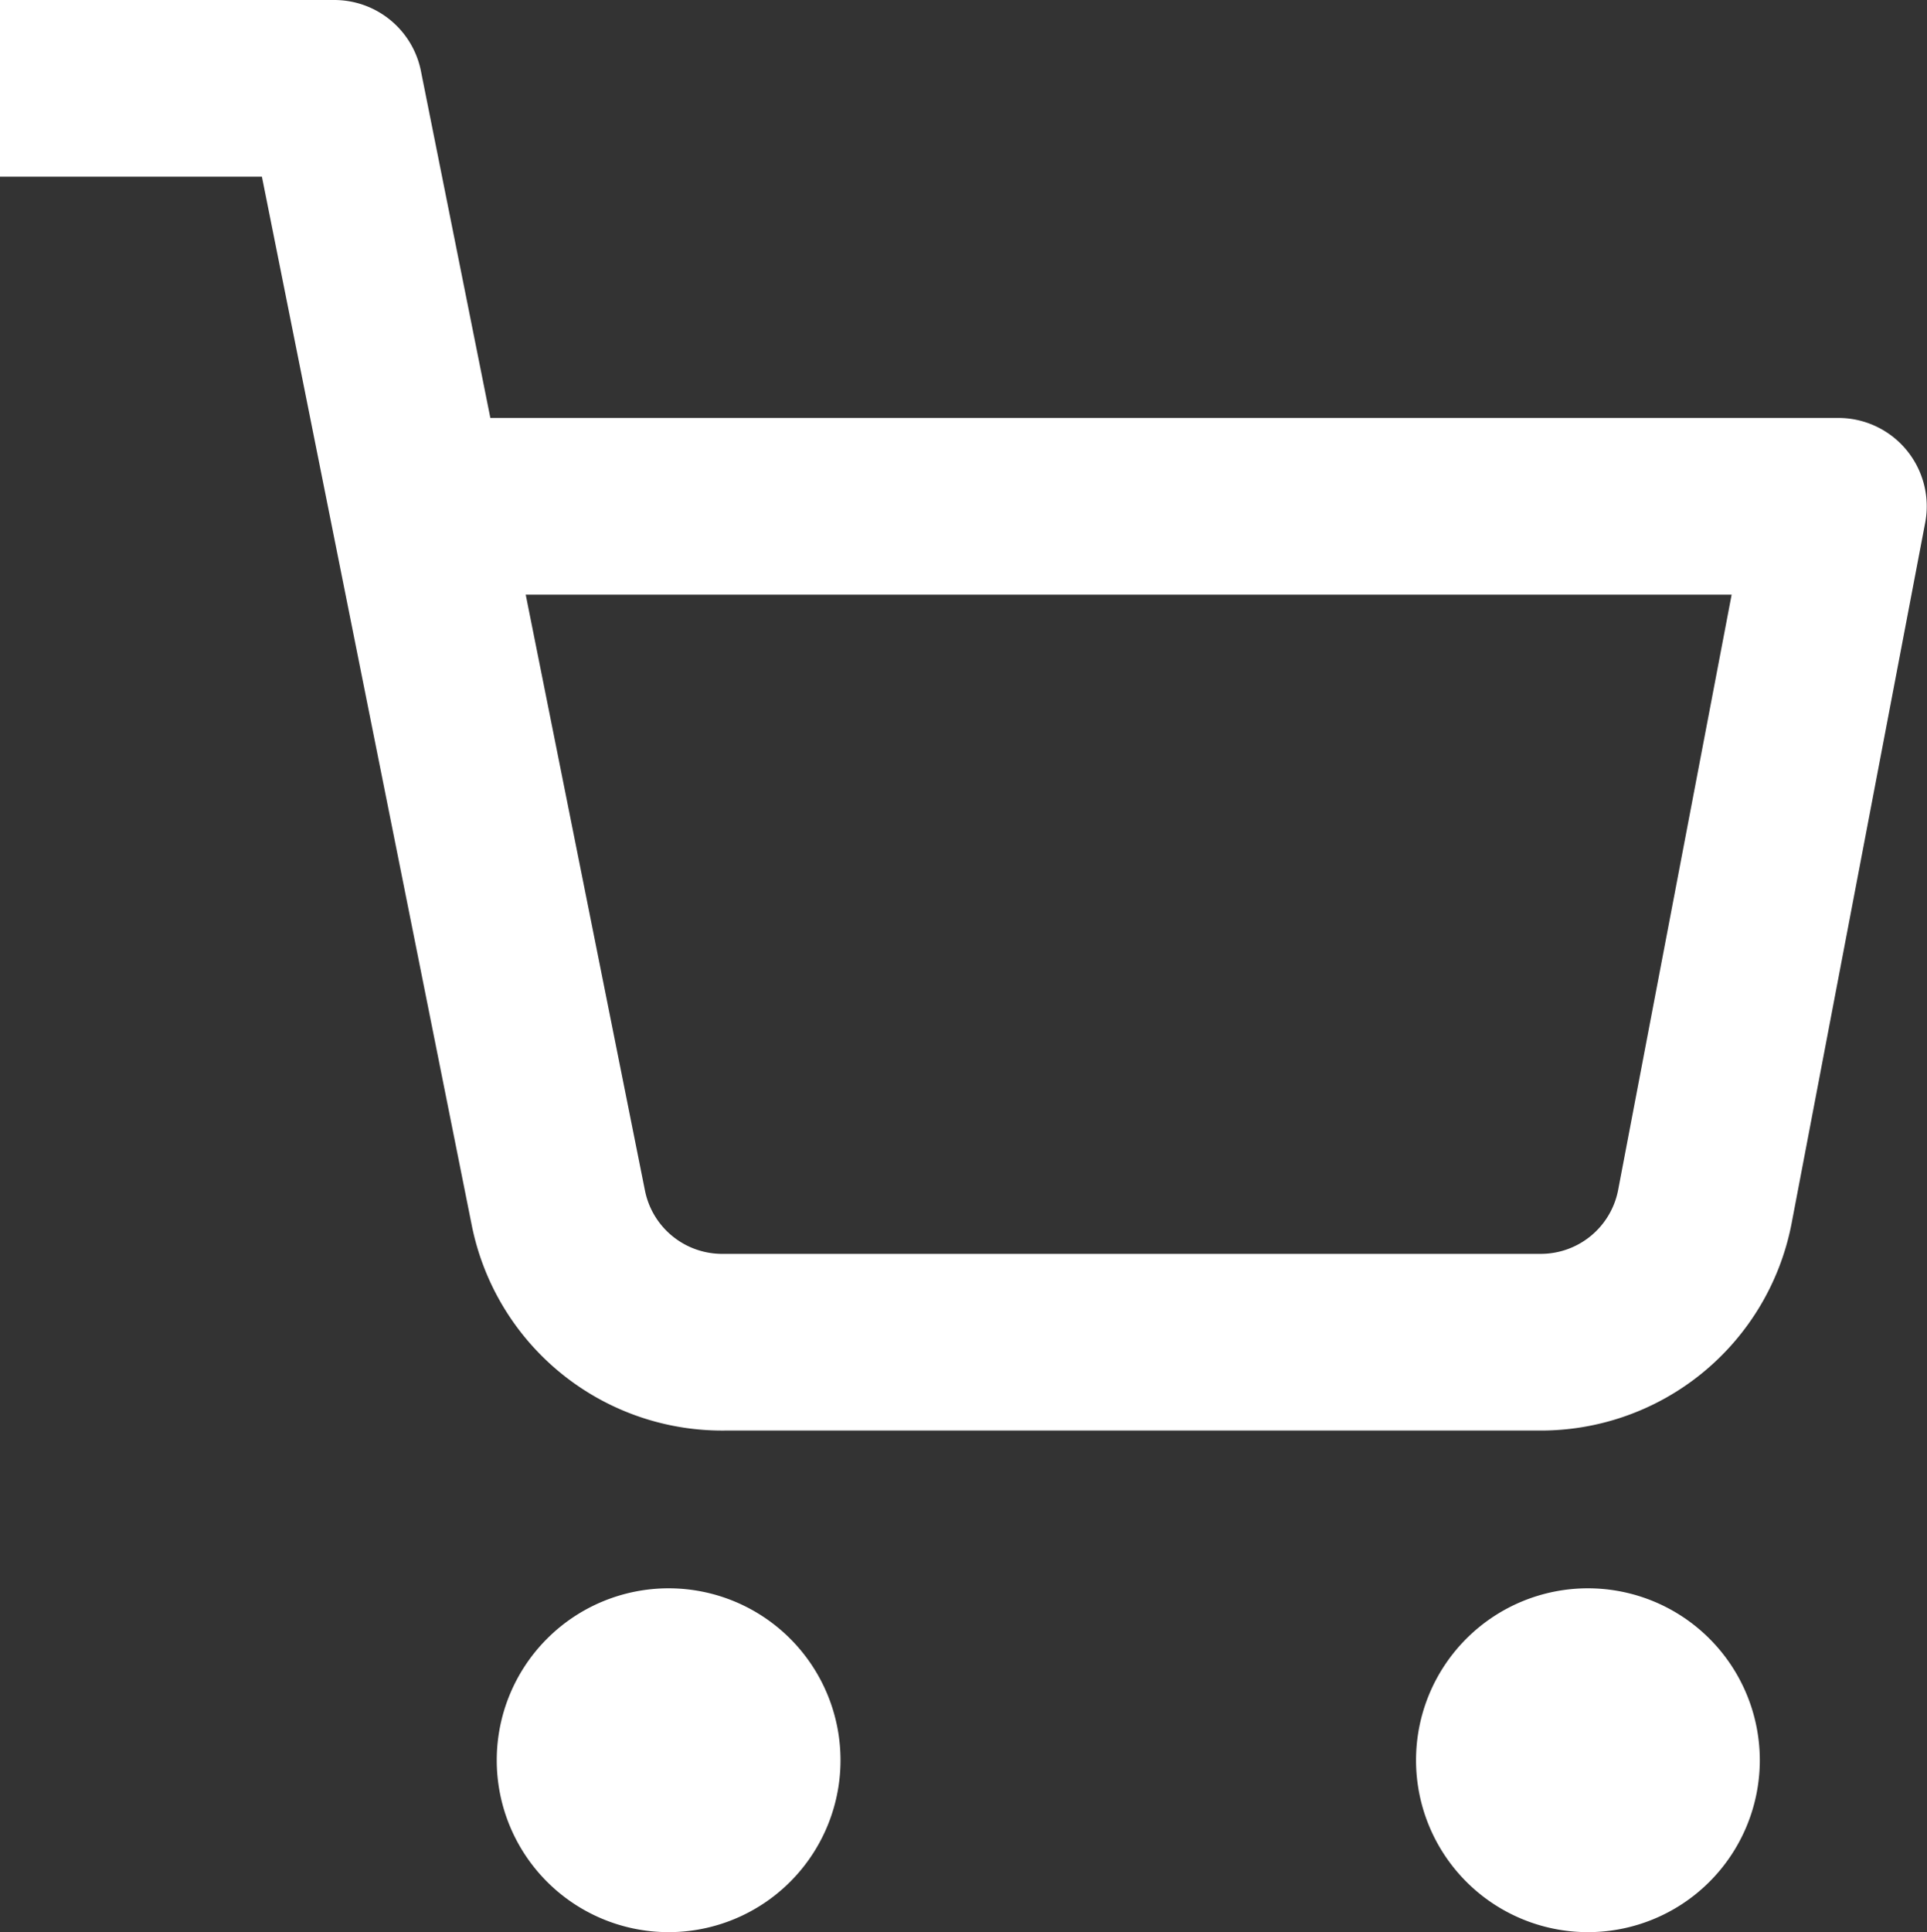
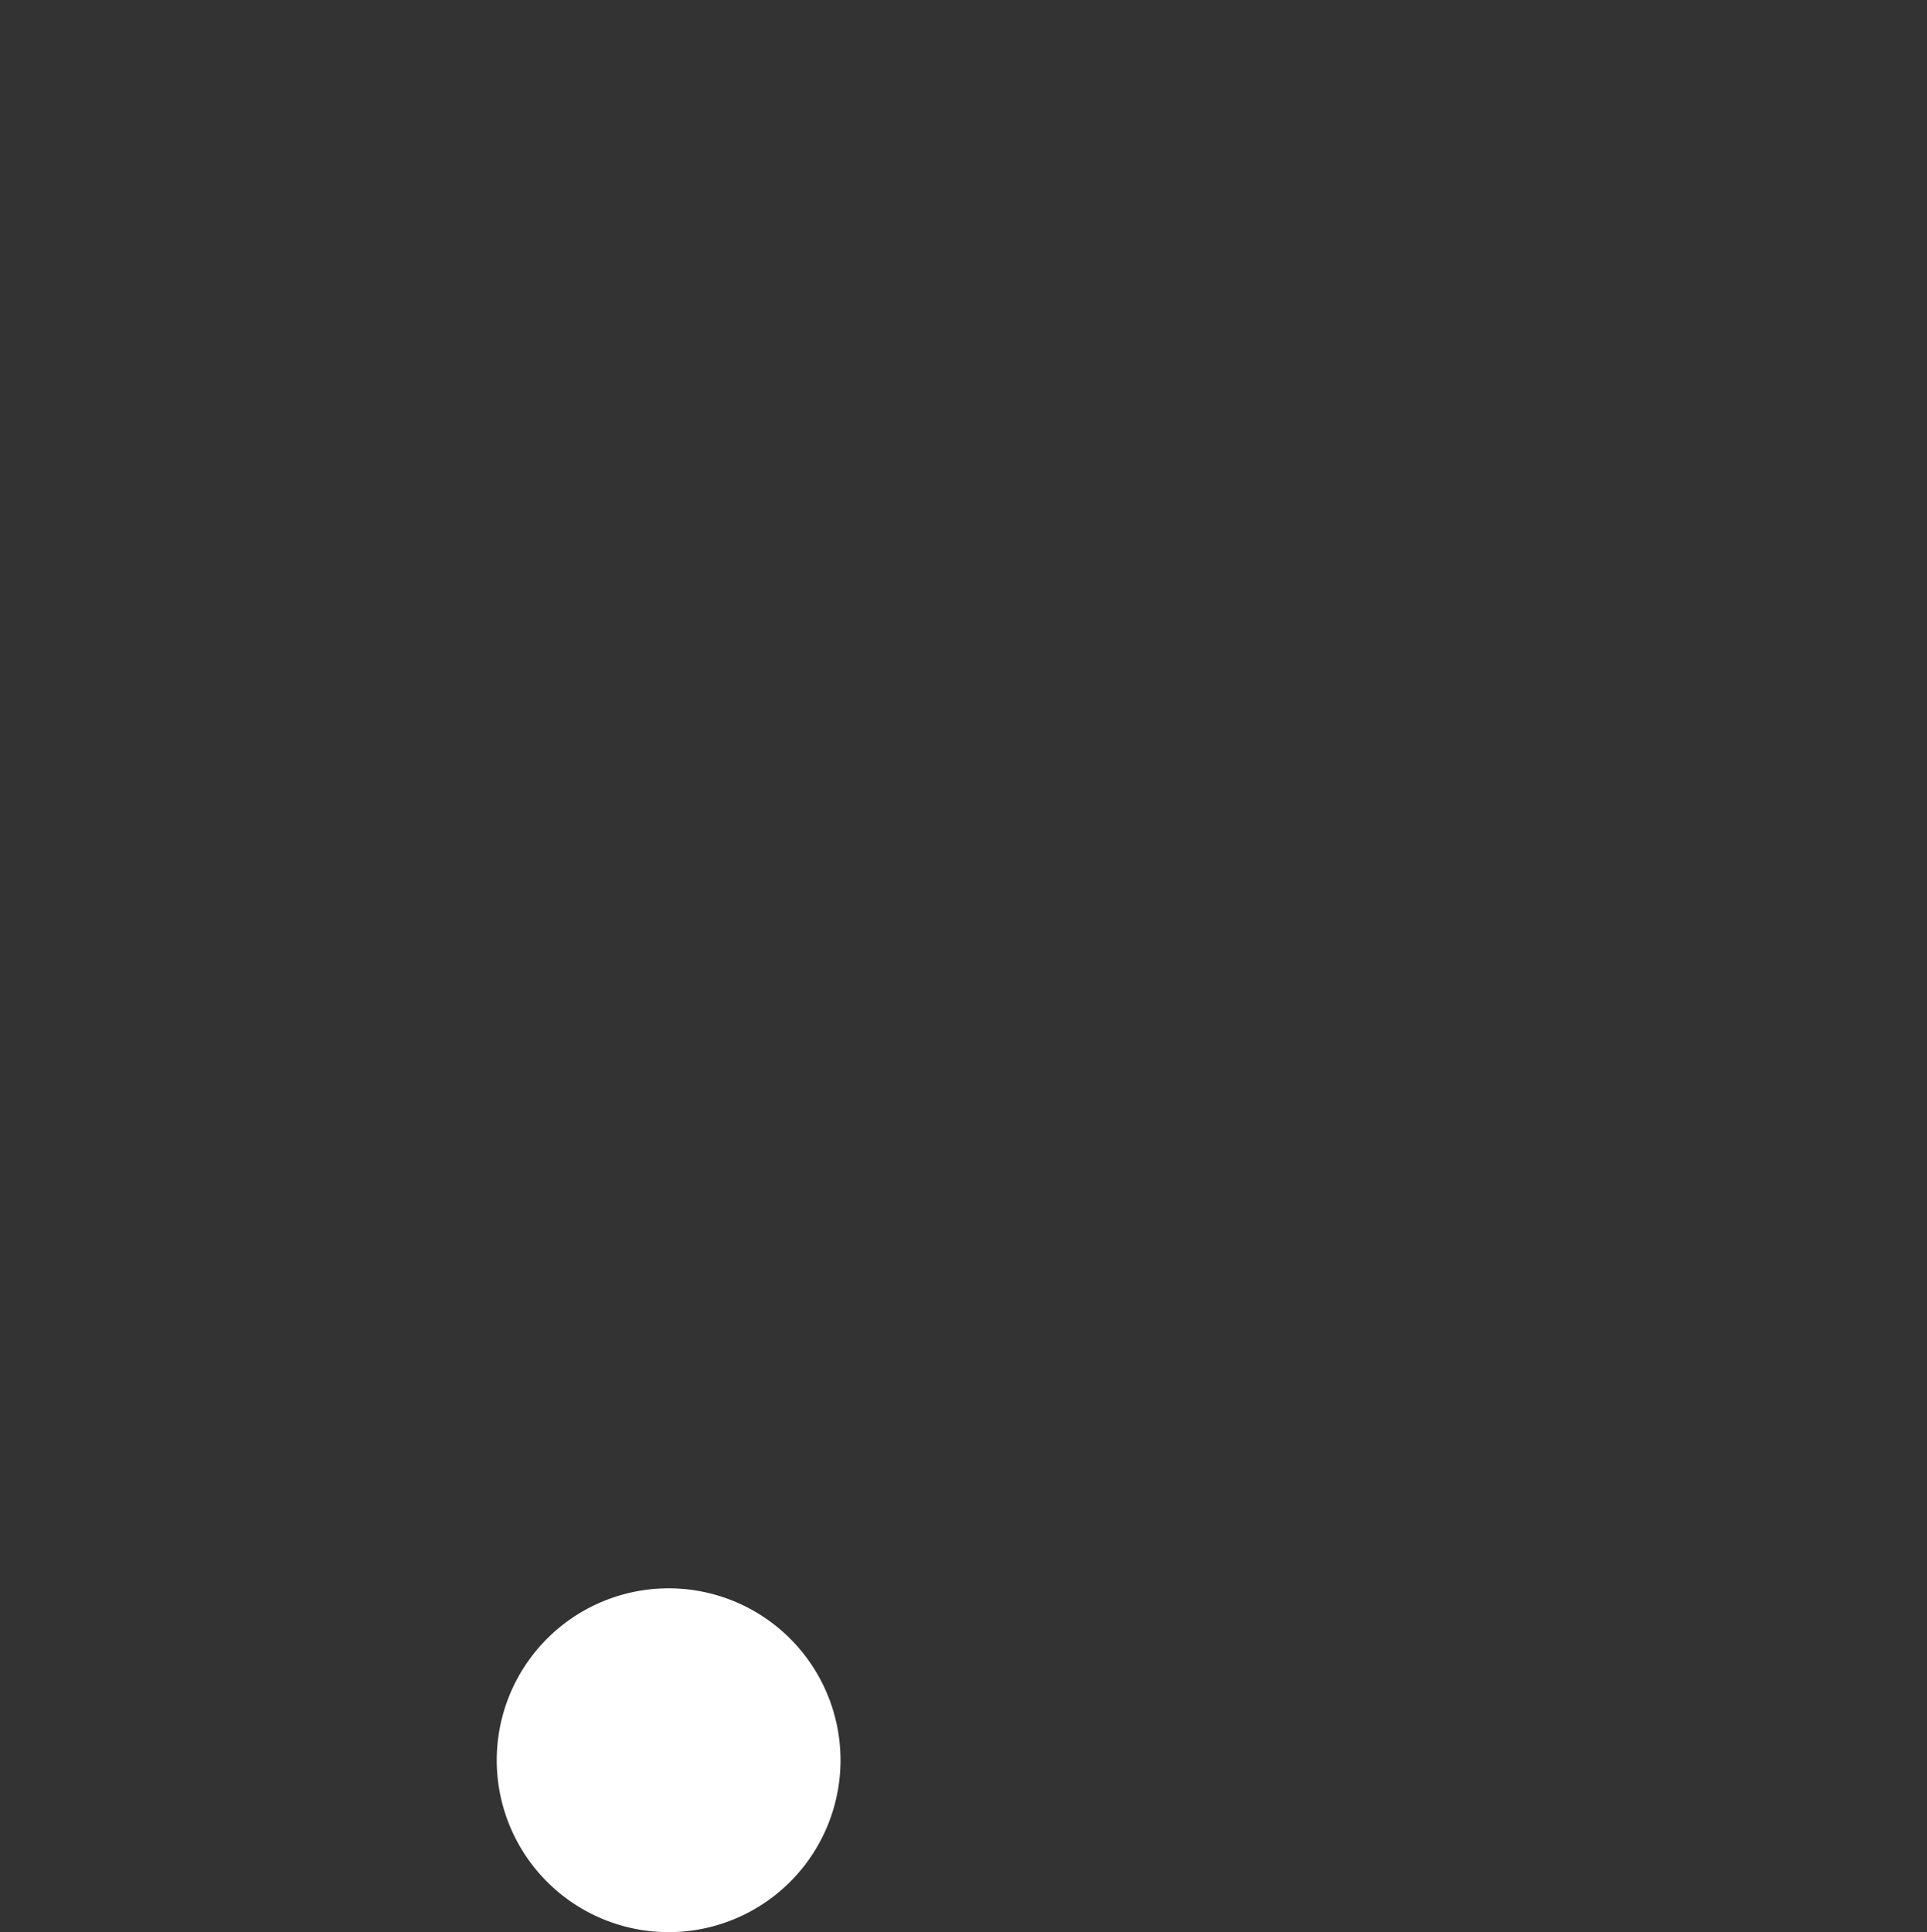
<svg xmlns="http://www.w3.org/2000/svg" width="21.817" height="21.871" viewBox="0 0 21.817 21.871">
  <rect x="0" y="0" width="21.817" height="21.871" fill="#333333" stroke="none" />
  <g id="Icon_feather-shopping-cart" data-name="Icon feather-shopping-cart" transform="translate(0 1)">
    <path id="Path_342" data-name="Path 342" d="M13.892,30.946A.946.946,0,1,1,12.946,30,.946.946,0,0,1,13.892,30.946Z" transform="translate(-5.376 -12.021)" fill="#fff" stroke="#fff" stroke-linecap="round" stroke-linejoin="round" stroke-width="2" />
-     <path id="Path_343" data-name="Path 343" d="M30.392,30.946A.946.946,0,1,1,29.446,30,.946.946,0,0,1,30.392,30.946Z" transform="translate(-11.468 -12.021)" fill="#fff" stroke="#fff" stroke-linecap="round" stroke-linejoin="round" stroke-width="2" />
-     <path id="Path_344" data-name="Path 344" d="M1.5,1.5H5.285L7.821,14.17a1.892,1.892,0,0,0,1.892,1.523h9.2A1.892,1.892,0,0,0,20.8,14.17l1.514-7.939H6.231" transform="translate(-1.5 -1.5)" fill="none" stroke="#fff" stroke-linejoin="round" stroke-width="2" />
  </g>
</svg>